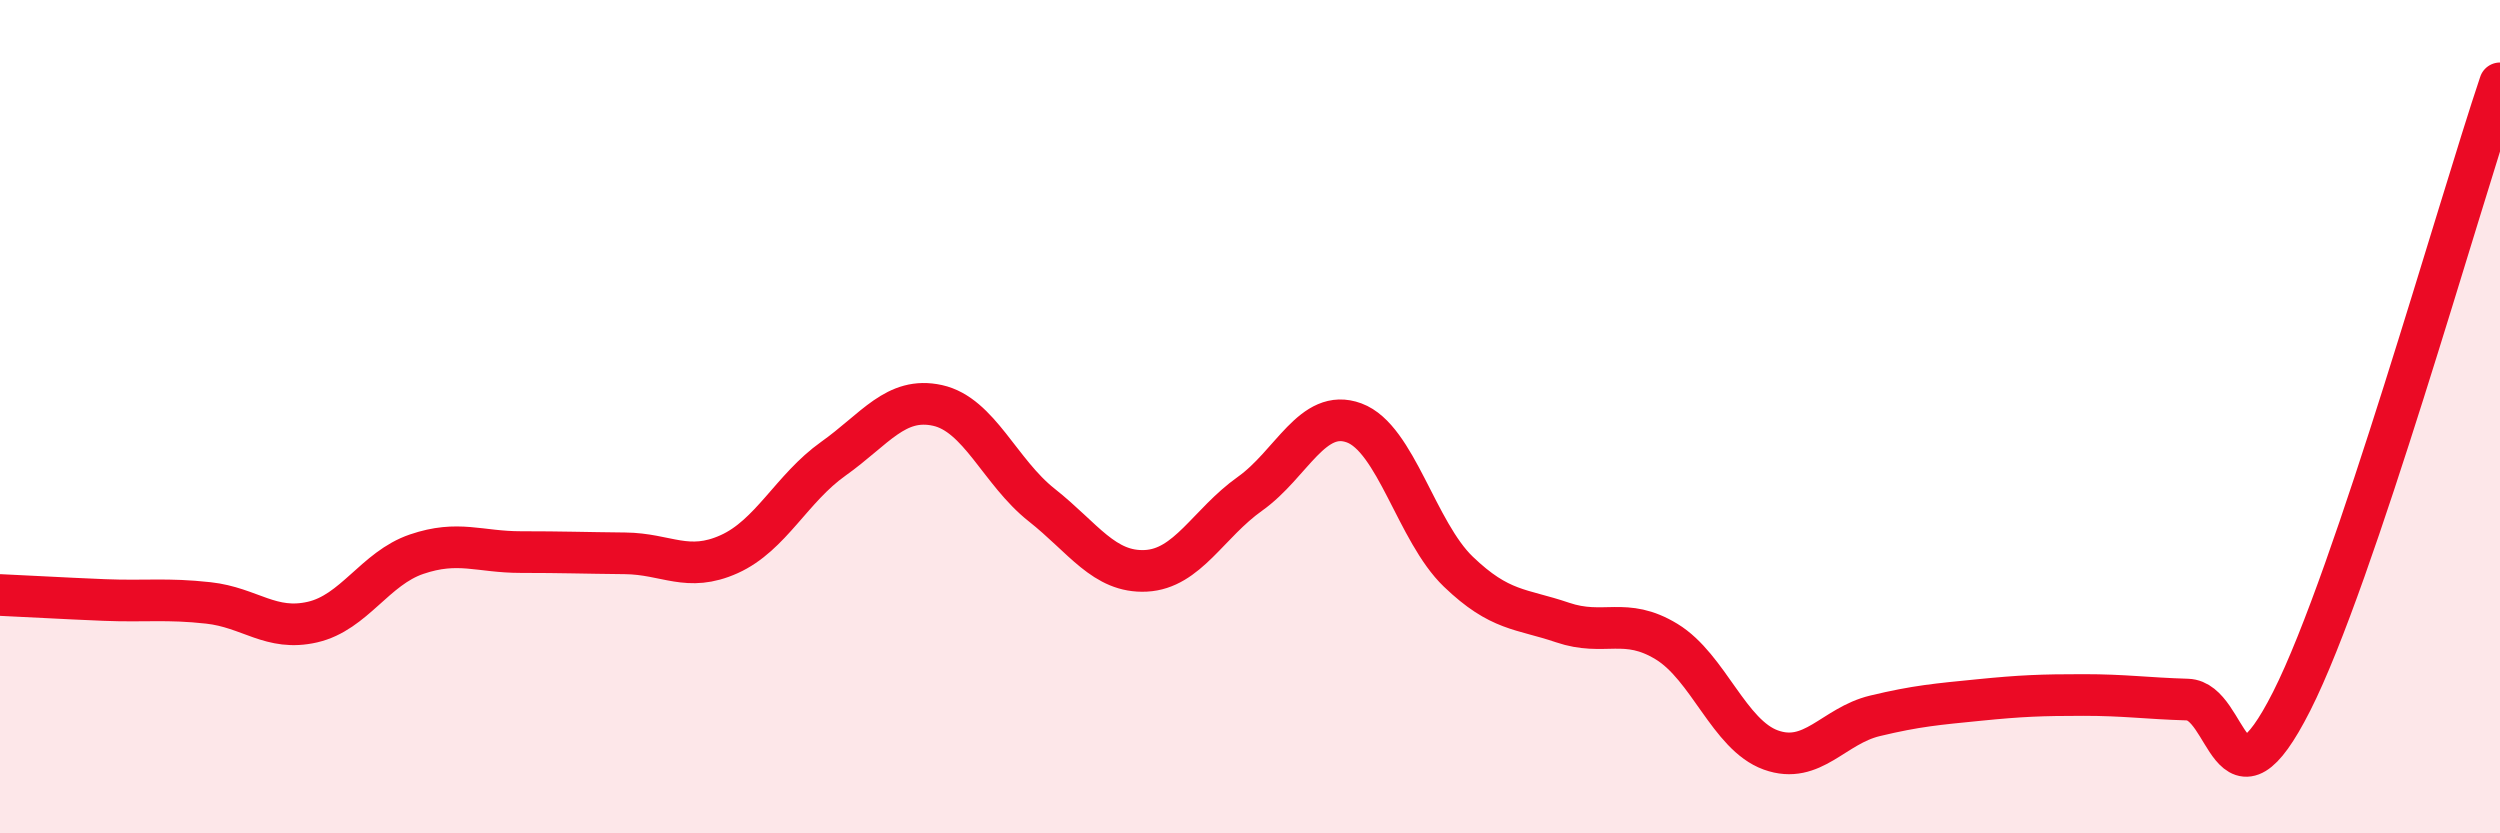
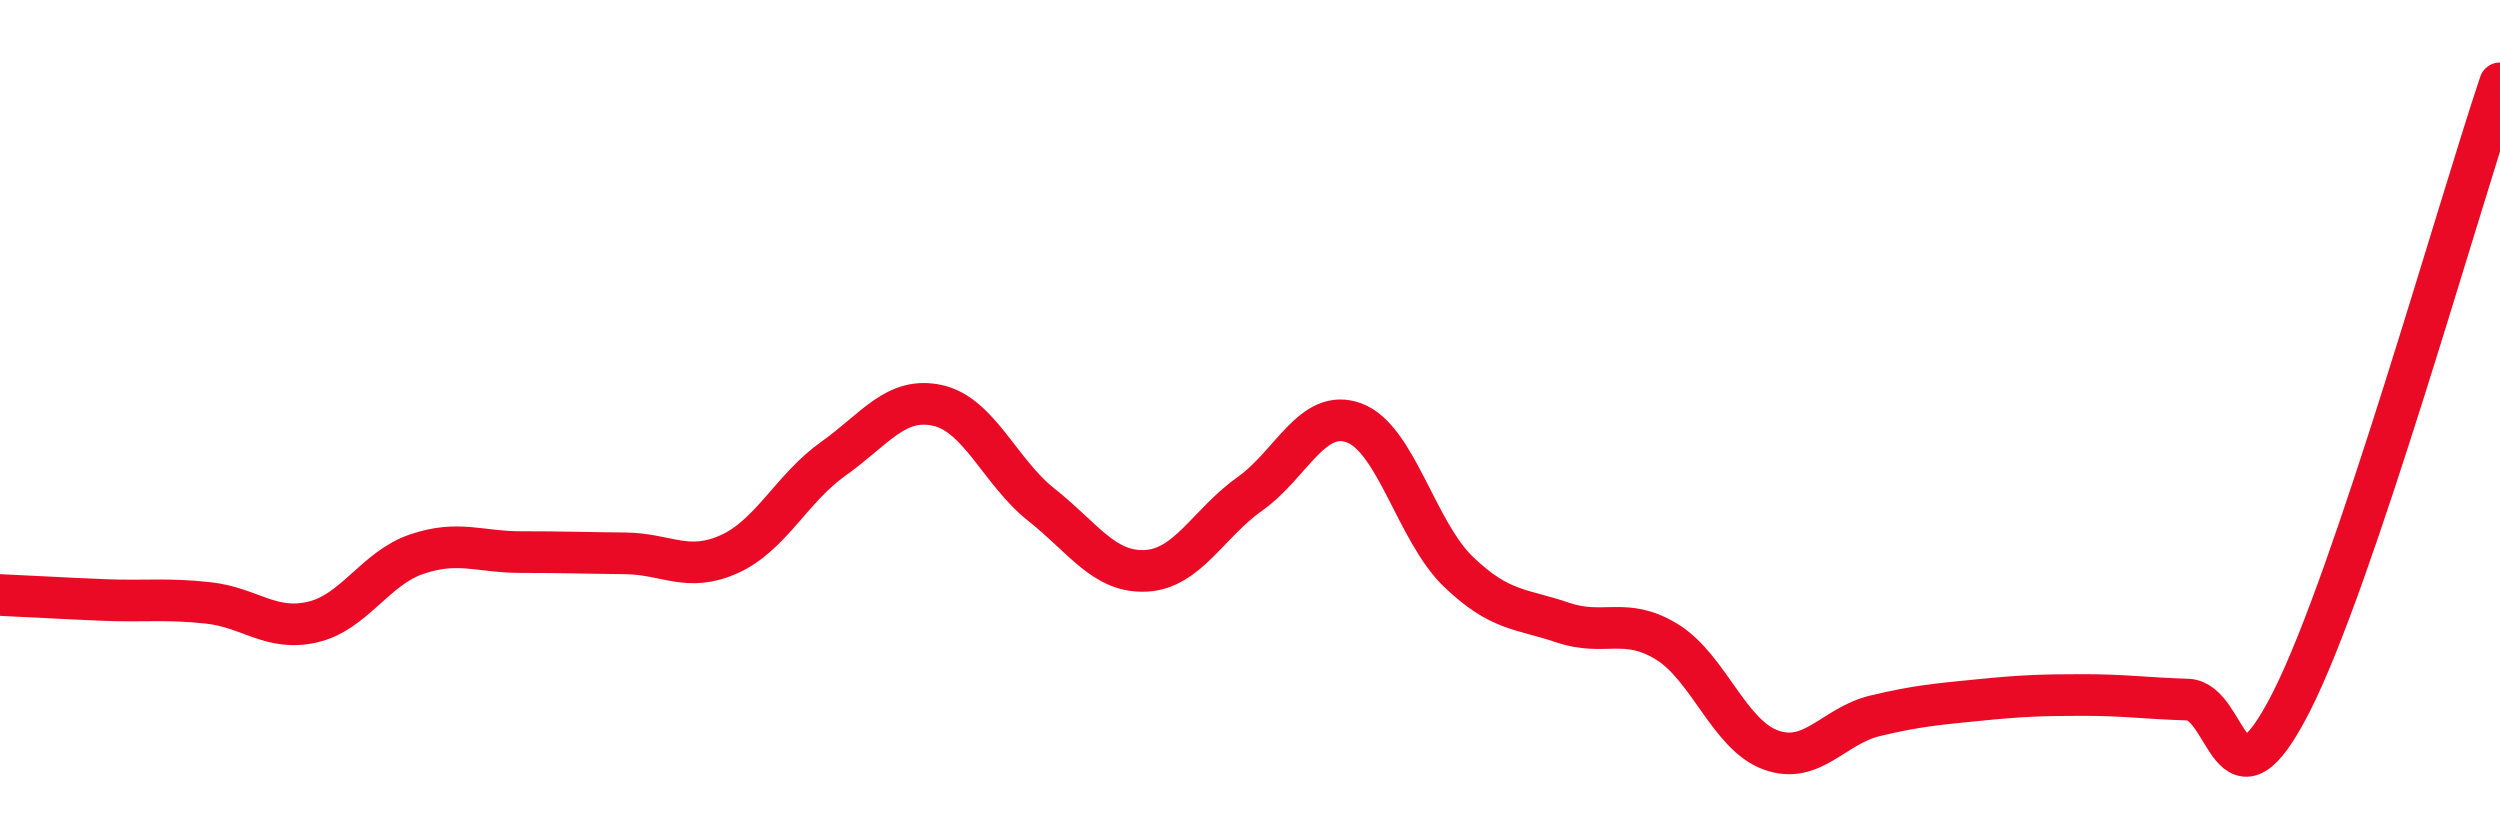
<svg xmlns="http://www.w3.org/2000/svg" width="60" height="20" viewBox="0 0 60 20">
-   <path d="M 0,14.28 C 0.5,14.3 1.5,14.36 2.5,14.4 C 3.5,14.44 4,14.36 5,14.47 C 6,14.58 6.5,15.16 7.5,14.93 C 8.5,14.7 9,13.64 10,13.3 C 11,12.96 11.5,13.25 12.5,13.25 C 13.5,13.25 14,13.27 15,13.28 C 16,13.29 16.5,13.75 17.5,13.3 C 18.5,12.85 19,11.72 20,11.01 C 21,10.3 21.5,9.51 22.5,9.73 C 23.5,9.95 24,11.33 25,12.12 C 26,12.91 26.5,13.75 27.5,13.7 C 28.5,13.65 29,12.56 30,11.85 C 31,11.14 31.5,9.78 32.5,10.15 C 33.5,10.52 34,12.76 35,13.72 C 36,14.68 36.5,14.6 37.5,14.94 C 38.5,15.28 39,14.79 40,15.4 C 41,16.01 41.5,17.64 42.5,18 C 43.5,18.36 44,17.42 45,17.18 C 46,16.94 46.5,16.9 47.5,16.8 C 48.5,16.7 49,16.68 50,16.68 C 51,16.68 51.5,16.76 52.5,16.79 C 53.5,16.82 53.5,19.79 55,16.83 C 56.5,13.87 59,4.97 60,2L60 20L0 20Z" fill="#EB0A25" opacity="0.1" stroke-linecap="round" stroke-linejoin="round" />
  <path d="M 0,14.28 C 0.5,14.3 1.5,14.36 2.5,14.4 C 3.5,14.44 4,14.36 5,14.47 C 6,14.58 6.5,15.16 7.5,14.93 C 8.5,14.7 9,13.64 10,13.3 C 11,12.96 11.5,13.25 12.5,13.25 C 13.5,13.25 14,13.27 15,13.28 C 16,13.29 16.5,13.75 17.5,13.3 C 18.5,12.85 19,11.72 20,11.01 C 21,10.3 21.5,9.51 22.5,9.73 C 23.5,9.95 24,11.33 25,12.12 C 26,12.91 26.5,13.75 27.5,13.7 C 28.5,13.65 29,12.56 30,11.85 C 31,11.14 31.5,9.78 32.5,10.15 C 33.5,10.52 34,12.76 35,13.72 C 36,14.68 36.5,14.6 37.5,14.94 C 38.5,15.28 39,14.79 40,15.4 C 41,16.01 41.5,17.64 42.5,18 C 43.5,18.36 44,17.42 45,17.18 C 46,16.94 46.5,16.9 47.5,16.8 C 48.5,16.7 49,16.68 50,16.68 C 51,16.68 51.5,16.76 52.5,16.79 C 53.5,16.82 53.5,19.79 55,16.83 C 56.5,13.87 59,4.97 60,2" stroke="#EB0A25" stroke-width="1" fill="none" stroke-linecap="round" stroke-linejoin="round" />
</svg>